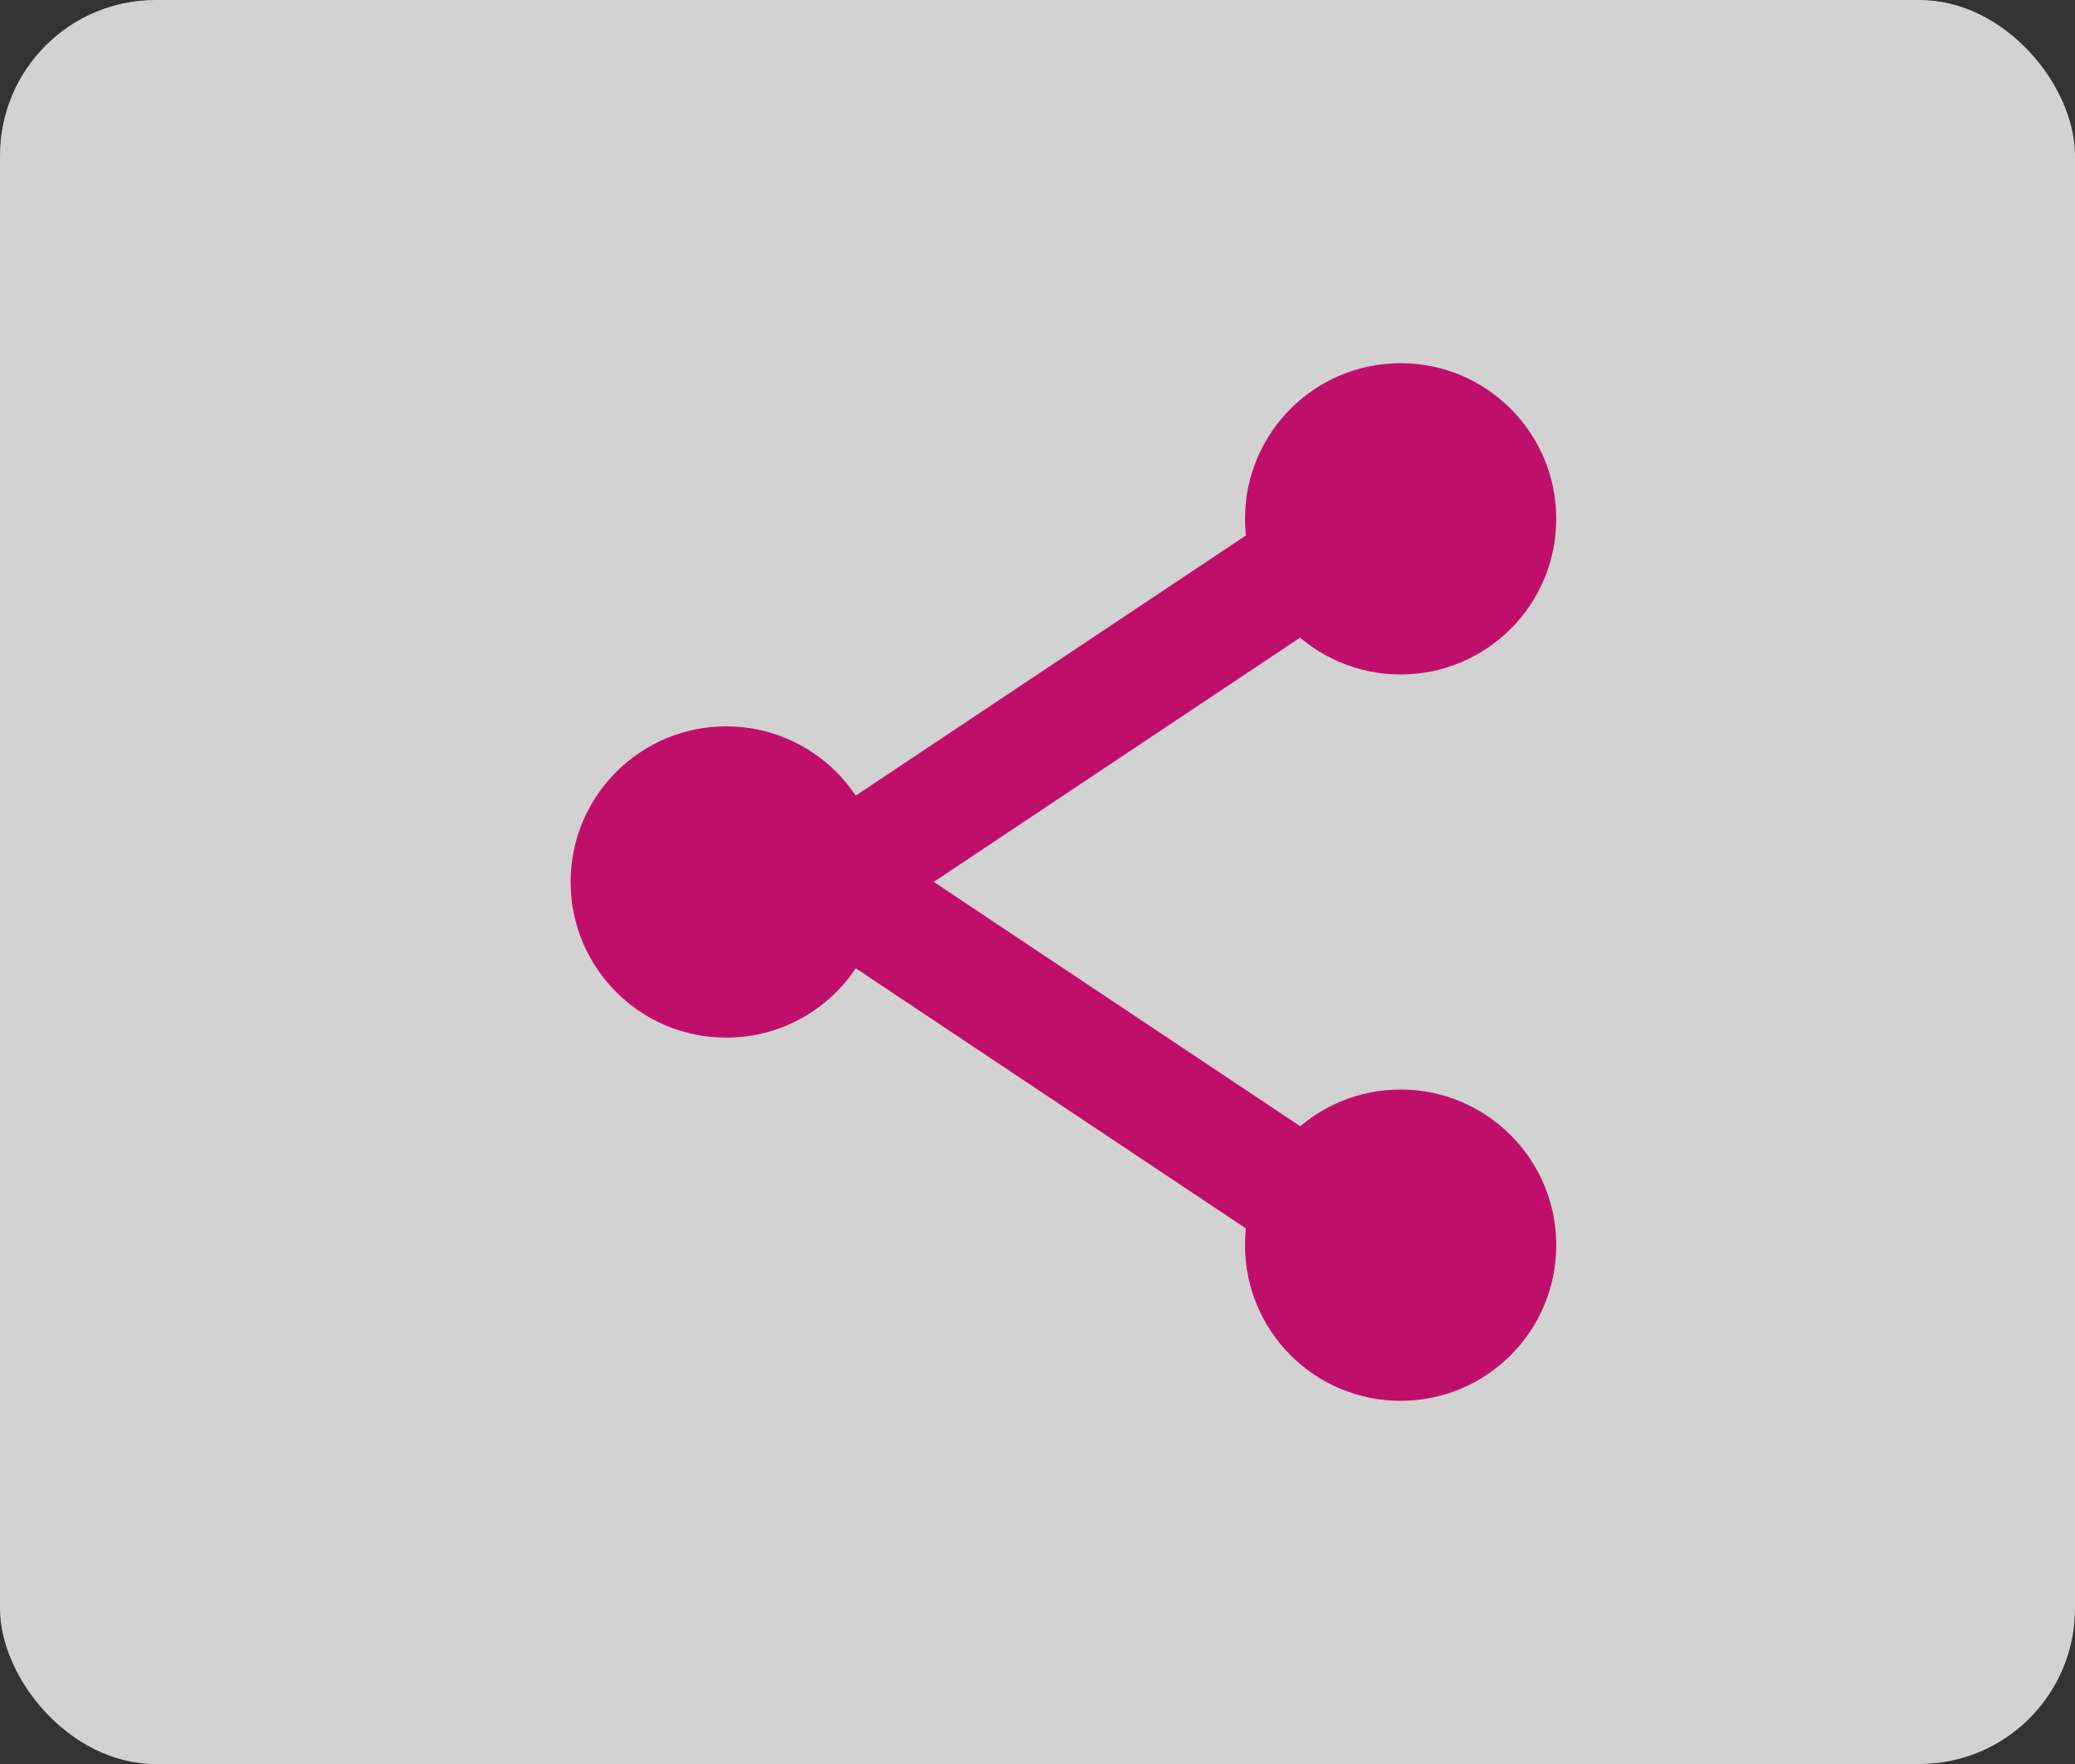
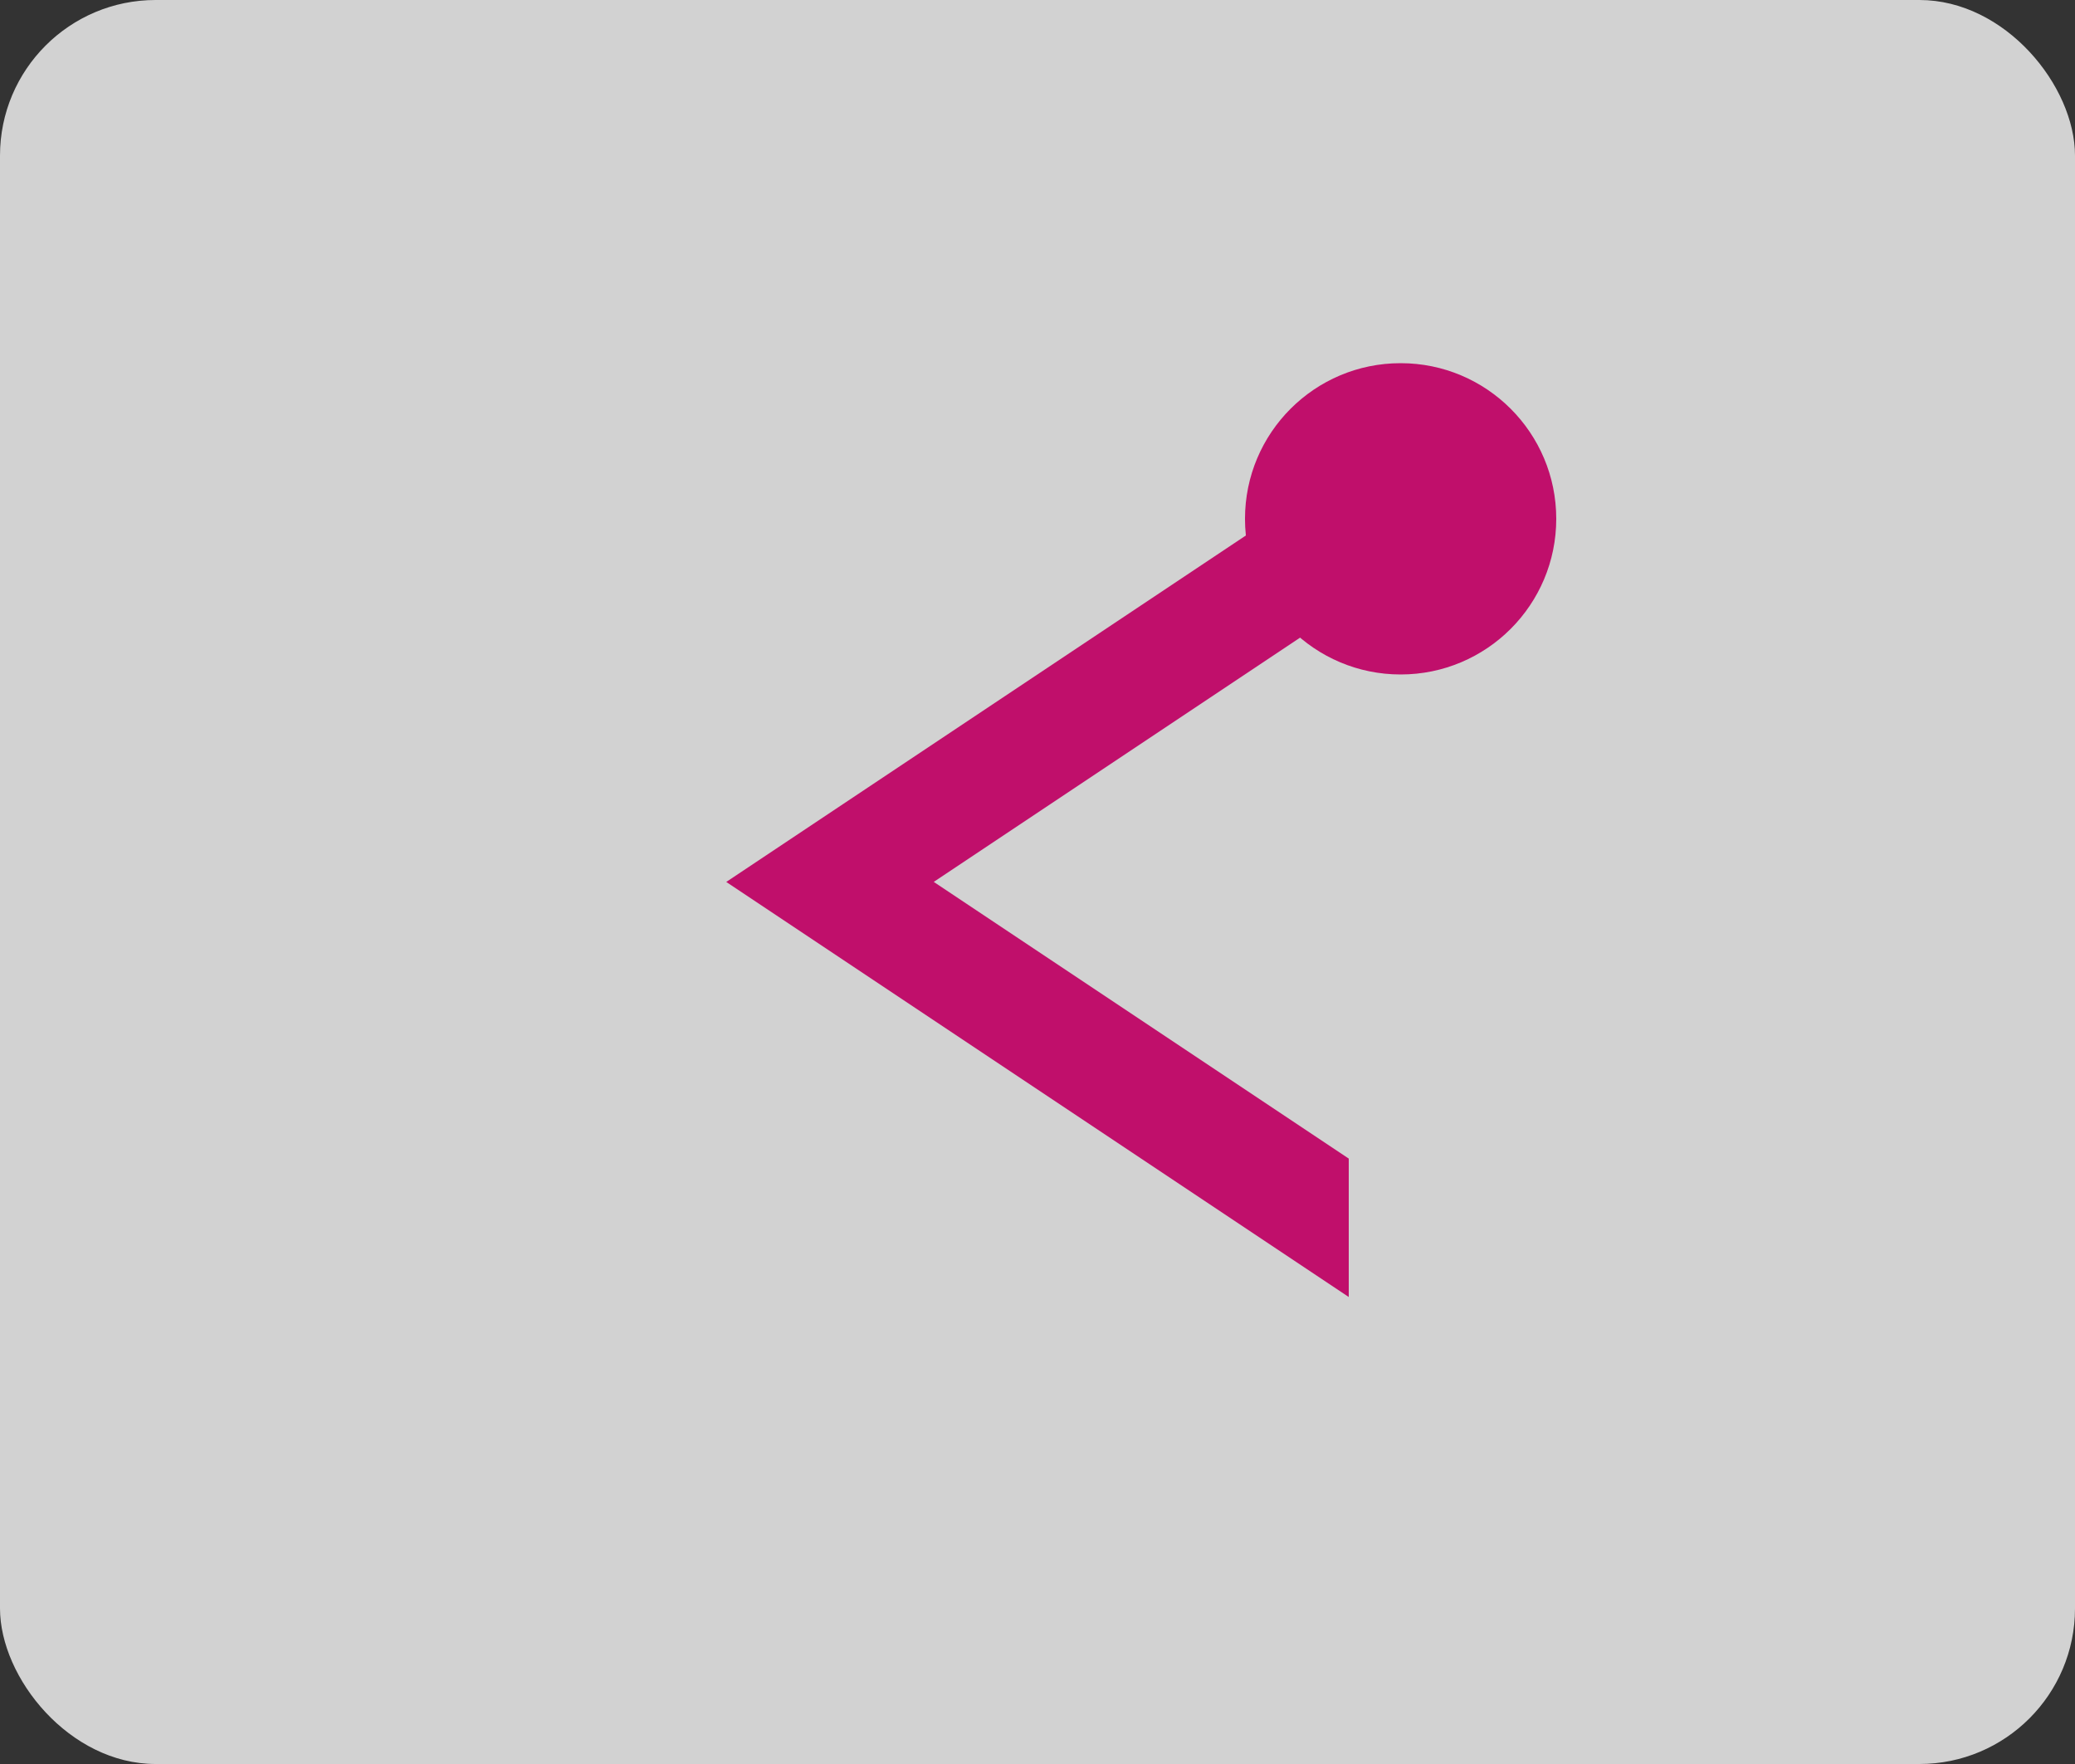
<svg xmlns="http://www.w3.org/2000/svg" width="40" height="34" viewBox="0 0 40 34">
  <rect x="0" y="0" width="40" height="34" fill="#333333" stroke="none" />
  <g id="compartilhar_mobile" transform="translate(-503 -559)">
    <g id="Grupo_349" data-name="Grupo 349" transform="translate(-776 -71)">
      <rect id="Retângulo_153" data-name="Retângulo 153" width="40" height="34" rx="3" transform="translate(1279 630)" fill="#fff" opacity="0.78" />
-       <path id="Subtração_1" data-name="Subtração 1" d="M-1606.334-3067H-1609l8-12,8,12h-2.666l-5.333-8-5.333,8Z" transform="translate(4372 -954.001) rotate(-90)" fill="#c00f6b" />
+       <path id="Subtração_1" data-name="Subtração 1" d="M-1606.334-3067H-1609l8-12,8,12h-2.666l-5.333-8-5.333,8" transform="translate(4372 -954.001) rotate(-90)" fill="#c00f6b" />
    </g>
    <g id="Grupo_357" data-name="Grupo 357" transform="translate(8 1)">
-       <circle id="Elipse_2" data-name="Elipse 2" cx="3" cy="3" r="3" transform="translate(506 572)" fill="#c00f6b" />
      <circle id="Elipse_3" data-name="Elipse 3" cx="3" cy="3" r="3" transform="translate(519 565)" fill="#c00f6b" />
-       <circle id="Elipse_4" data-name="Elipse 4" cx="3" cy="3" r="3" transform="translate(519 579)" fill="#c00f6b" />
    </g>
  </g>
</svg>